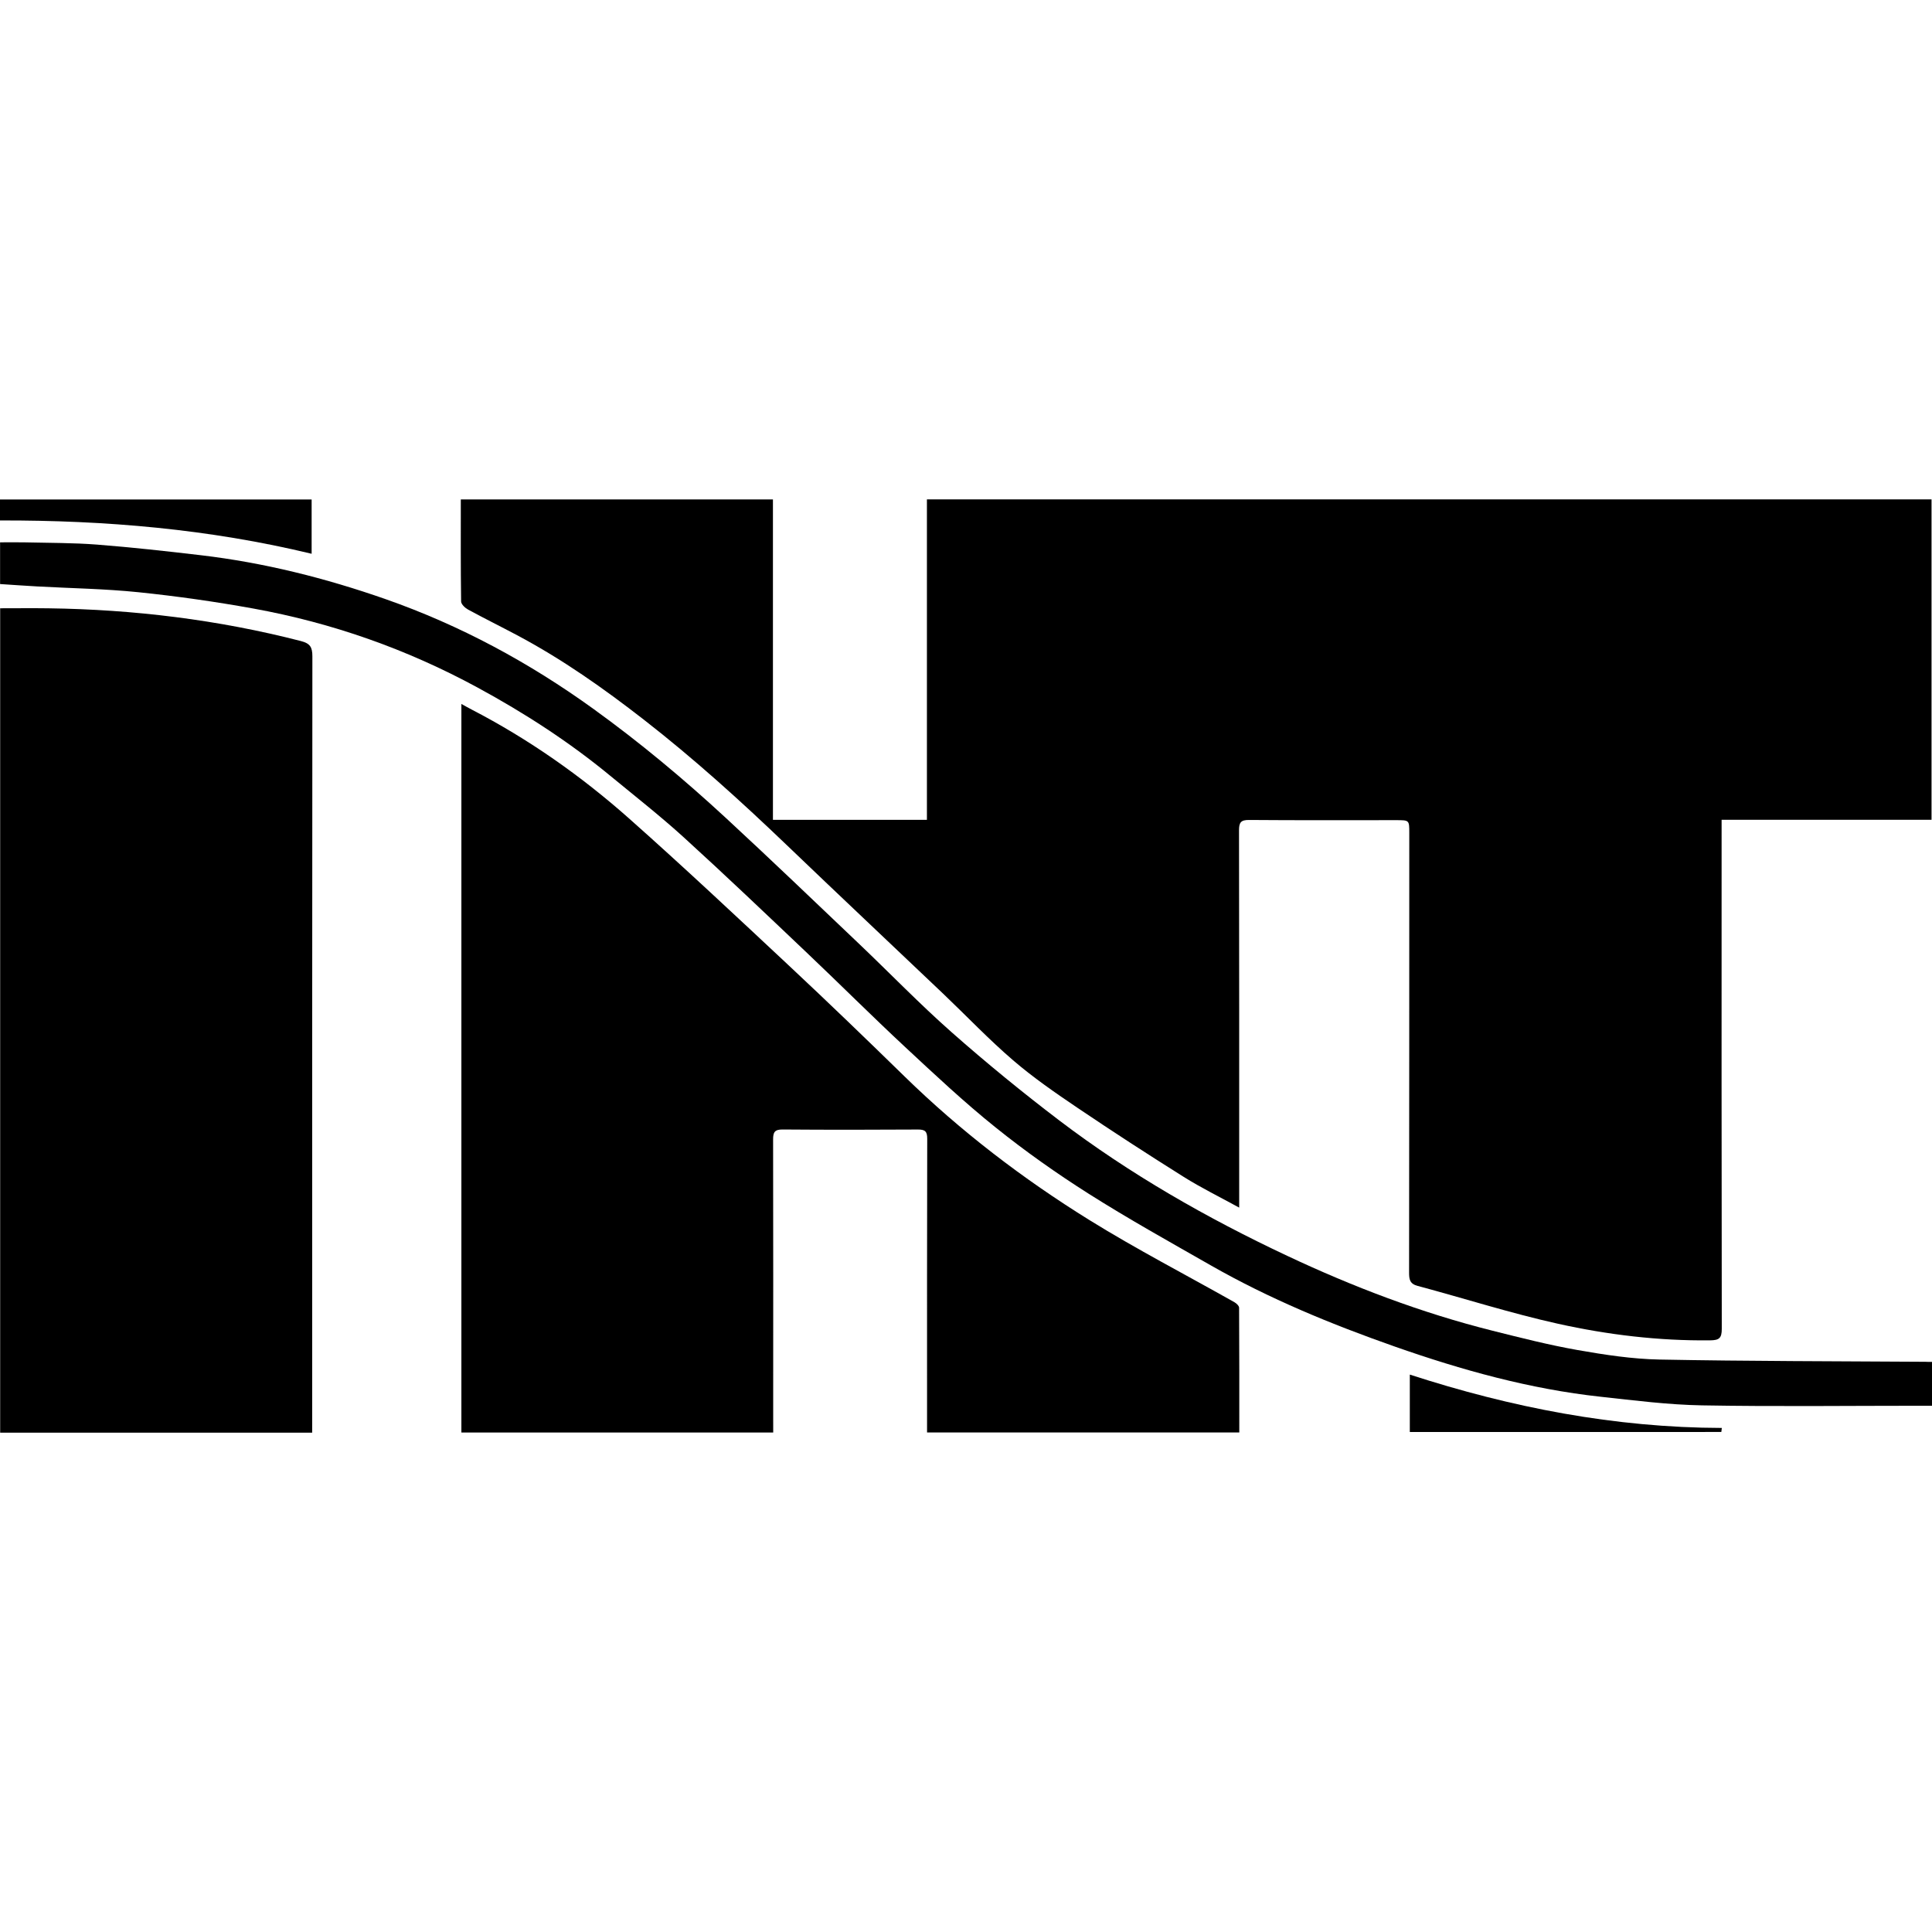
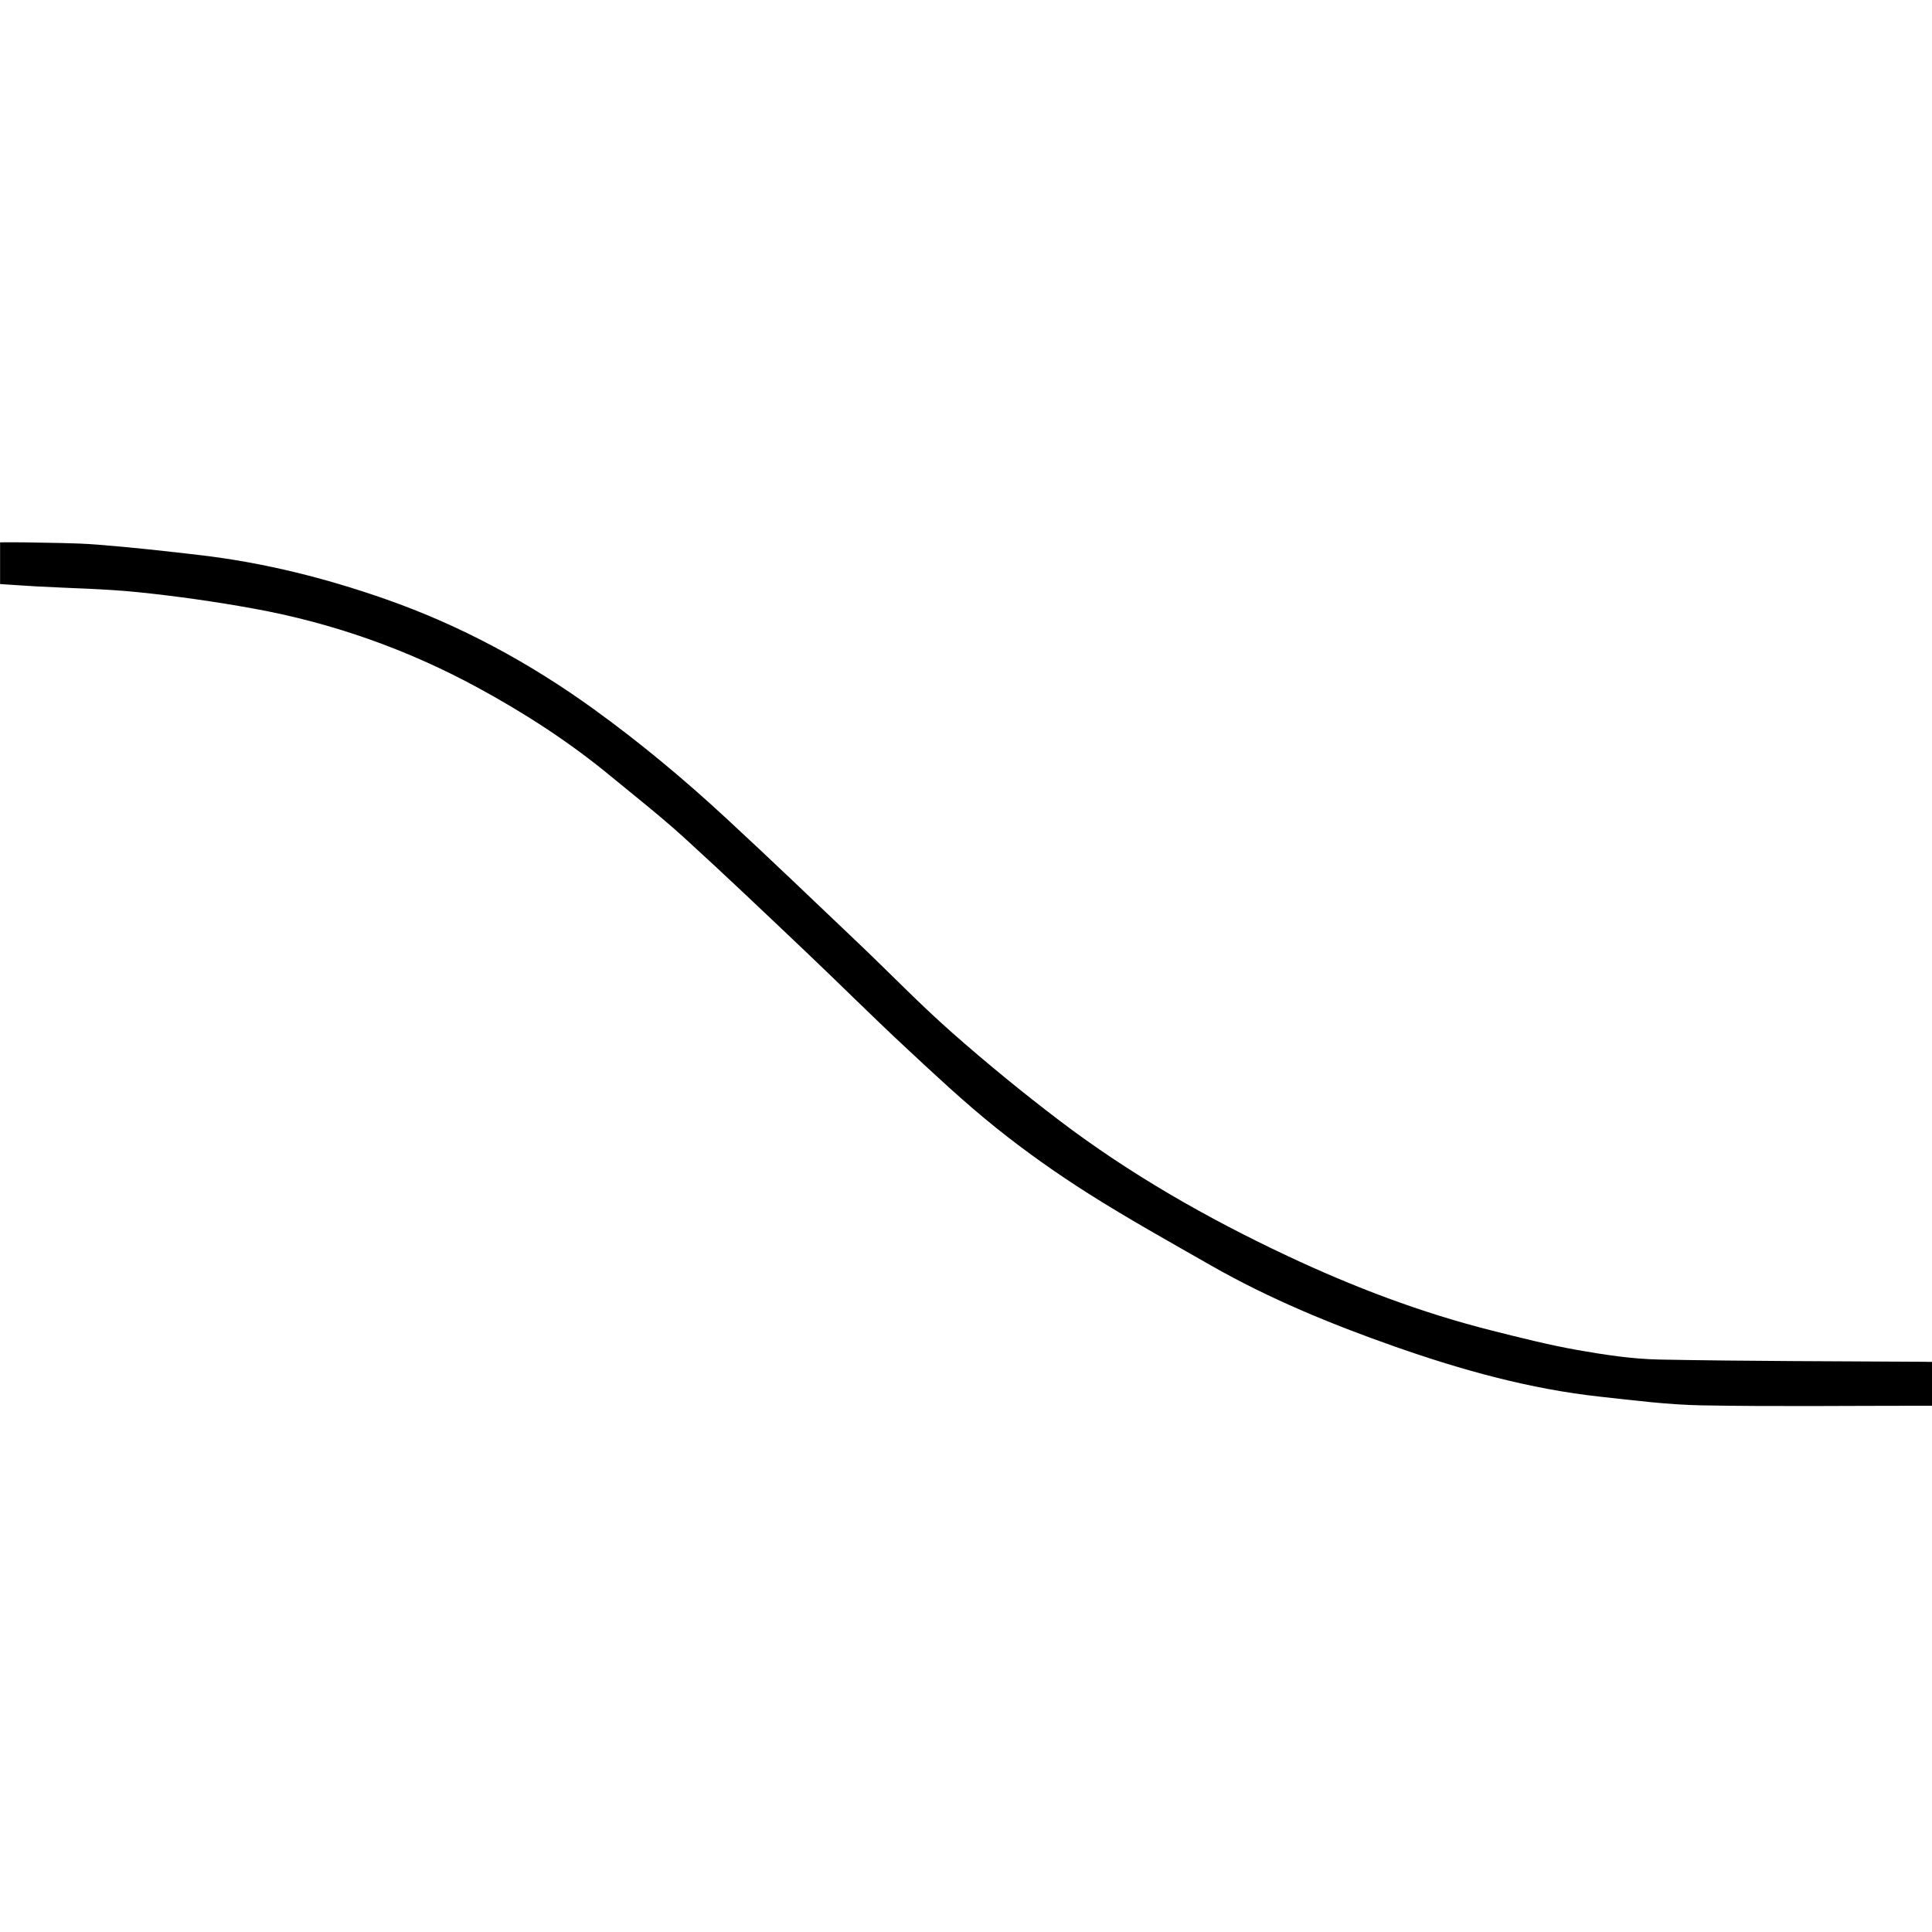
<svg xmlns="http://www.w3.org/2000/svg" version="1.0" id="Ebene_1" x="0px" y="0px" viewBox="0 0 700 700" style="enable-background:new 0 0 700 700;" xml:space="preserve">
  <style type="text/css">
	.st0{fill-rule:evenodd;clip-rule:evenodd;}
</style>
-   <path id="red" class="st0" d="M699.83,180.93c0,38.72,0,77.21,0,116.09c-25.26,0-50.37,0-76.06,0c0,1.76,0,3.14,0,4.52  c-0.01,59.96-0.04,119.92,0.06,179.88c0.01,3.41-0.92,4.18-4.23,4.21c-18.61,0.21-37.01-2-55.06-6  c-17.15-3.8-33.94-9.19-50.93-13.73c-2.82-0.75-3.07-2.38-3.07-4.8c0.06-53.11,0.06-106.23,0.07-159.34c0-4.6-0.01-4.6-4.69-4.6  c-17.78,0-35.56,0.07-53.34-0.07c-2.98-0.02-3.66,0.88-3.66,3.75c0.09,44.17,0.06,88.34,0.06,132.51c0,1.17,0,2.33,0,4.19  c-7.07-3.88-13.78-7.17-20.08-11.12c-12.96-8.13-25.81-16.46-38.48-25.02c-8.02-5.42-16.05-10.96-23.37-17.25  c-8.82-7.58-16.87-16.06-25.31-24.1c-18.93-18.01-37.97-35.91-56.83-54c-16.56-15.87-33.55-31.23-51.66-45.32  c-14.53-11.31-29.57-21.91-45.87-30.57c-5.92-3.15-11.94-6.12-17.83-9.33c-1.08-0.59-2.47-1.92-2.48-2.92  c-0.17-12.23-0.11-24.47-0.11-36.95c37.75,0,75.22,0,113.09,0c0,38.63,0,77.21,0,116.08c18.74,0,37.08,0,55.79,0  c0-38.7,0-77.29,0-116.1C457.29,180.93,578.37,180.93,699.83,180.93z M280.14,512.25c0.01-33.13,0.04-66.25-0.03-99.38  c-0.01-2.63,0.56-3.65,3.43-3.63c16.34,0.13,32.68,0.11,49.03,0.01c2.57-0.02,3.39,0.66,3.38,3.33  c-0.09,33.02-0.06,66.03-0.06,99.05c0,2.4,0,4.8,0,7.38c37.87,0,75.34,0,113.13,0c0-15.2,0.02-30.19-0.07-45.19  c0-0.68-0.96-1.58-1.69-2c-17.54-9.91-35.47-19.18-52.58-29.79c-24.1-14.95-46.6-32.14-66.96-52.03  c-13.71-13.4-27.52-26.71-41.52-39.81c-19.23-17.99-38.44-36.03-58.13-53.51c-17.43-15.47-36.44-28.85-57.21-39.61  c-1.17-0.6-2.31-1.26-3.69-2.01c0,88.29,0,176.03,0,263.96c37.61,0,74.99,0,112.98,0C280.14,516.62,280.14,514.44,280.14,512.25z   M113.11,515.36c0-92.52-0.02-185.05,0.07-277.57c0-3.34-0.85-4.68-4.17-5.53c-30-7.72-60.5-11.44-91.43-11.86  c-5.8-0.08-11.6-0.01-17.52-0.01c0,99.47,0,199,0,298.69c37.64,0,75.12,0,113.04,0C113.11,517.56,113.11,516.46,113.11,515.36z   M112.91,200.64c0-6.88,0-13.23,0-19.66c-37.76,0-75.32,0-112.91,0c0,2.57,0,4.87,0,7.59C38.22,188.48,75.8,191.69,112.91,200.64z   M623.67,518.83c0.06-0.49,0.12-0.98,0.18-1.46c-38.76-0.09-76.26-7.38-113.05-19.33c0,7.21,0,14.01,0,20.8  C548.72,518.83,586.19,518.83,623.67,518.83z" />
  <path id="black" class="st0" d="M700,493.44c0,5.37,0,10.41,0,15.89c-1.2,0-2.37,0-3.54,0c-26.61,0-53.23,0.33-79.83-0.14  c-12.24-0.22-24.47-1.79-36.67-3.12c-25.63-2.78-50.35-9.67-74.56-18.17c-22.98-8.07-45.54-17.34-66.77-29.47  c-14.83-8.47-29.78-16.79-44.21-25.93c-11.64-7.38-22.97-15.39-33.71-24.02c-11.38-9.13-22.06-19.16-32.75-29.11  c-12.03-11.2-23.66-22.82-35.58-34.13c-14.78-14.03-29.53-28.1-44.6-41.82c-8.58-7.8-17.73-14.97-26.69-22.35  c-14.94-12.32-31.12-22.77-48.13-32c-25.56-13.87-52.63-23.41-81.19-28.59c-13.75-2.49-27.63-4.46-41.53-5.9  c-12.22-1.26-24.55-1.43-36.83-2.11c-4.38-0.24-8.76-0.56-13.38-0.86c0-4.79,0-9.7,0-15.11c2.98,0,6.02-0.06,9.05,0.01  c8.7,0.21,17.42,0.14,26.09,0.81c12.54,0.98,25.06,2.37,37.55,3.84c22.95,2.7,45.24,8.3,67.02,15.93  c27.05,9.48,51.96,22.94,75.22,39.72c16.85,12.16,32.73,25.41,47.96,39.48c16.24,15.01,32.2,30.32,48.22,45.56  c11.26,10.71,22.07,21.93,33.71,32.2c12.59,11.11,25.62,21.77,38.98,31.93c25.62,19.46,53.47,35.35,82.53,49.02  c23.92,11.26,48.61,20.67,74.31,27.12c10.26,2.57,20.54,5.2,30.94,7.03c9.8,1.72,19.77,3.25,29.69,3.44  c32.1,0.62,64.21,0.59,96.32,0.81C698.29,493.44,698.95,493.44,700,493.44z" />
</svg>